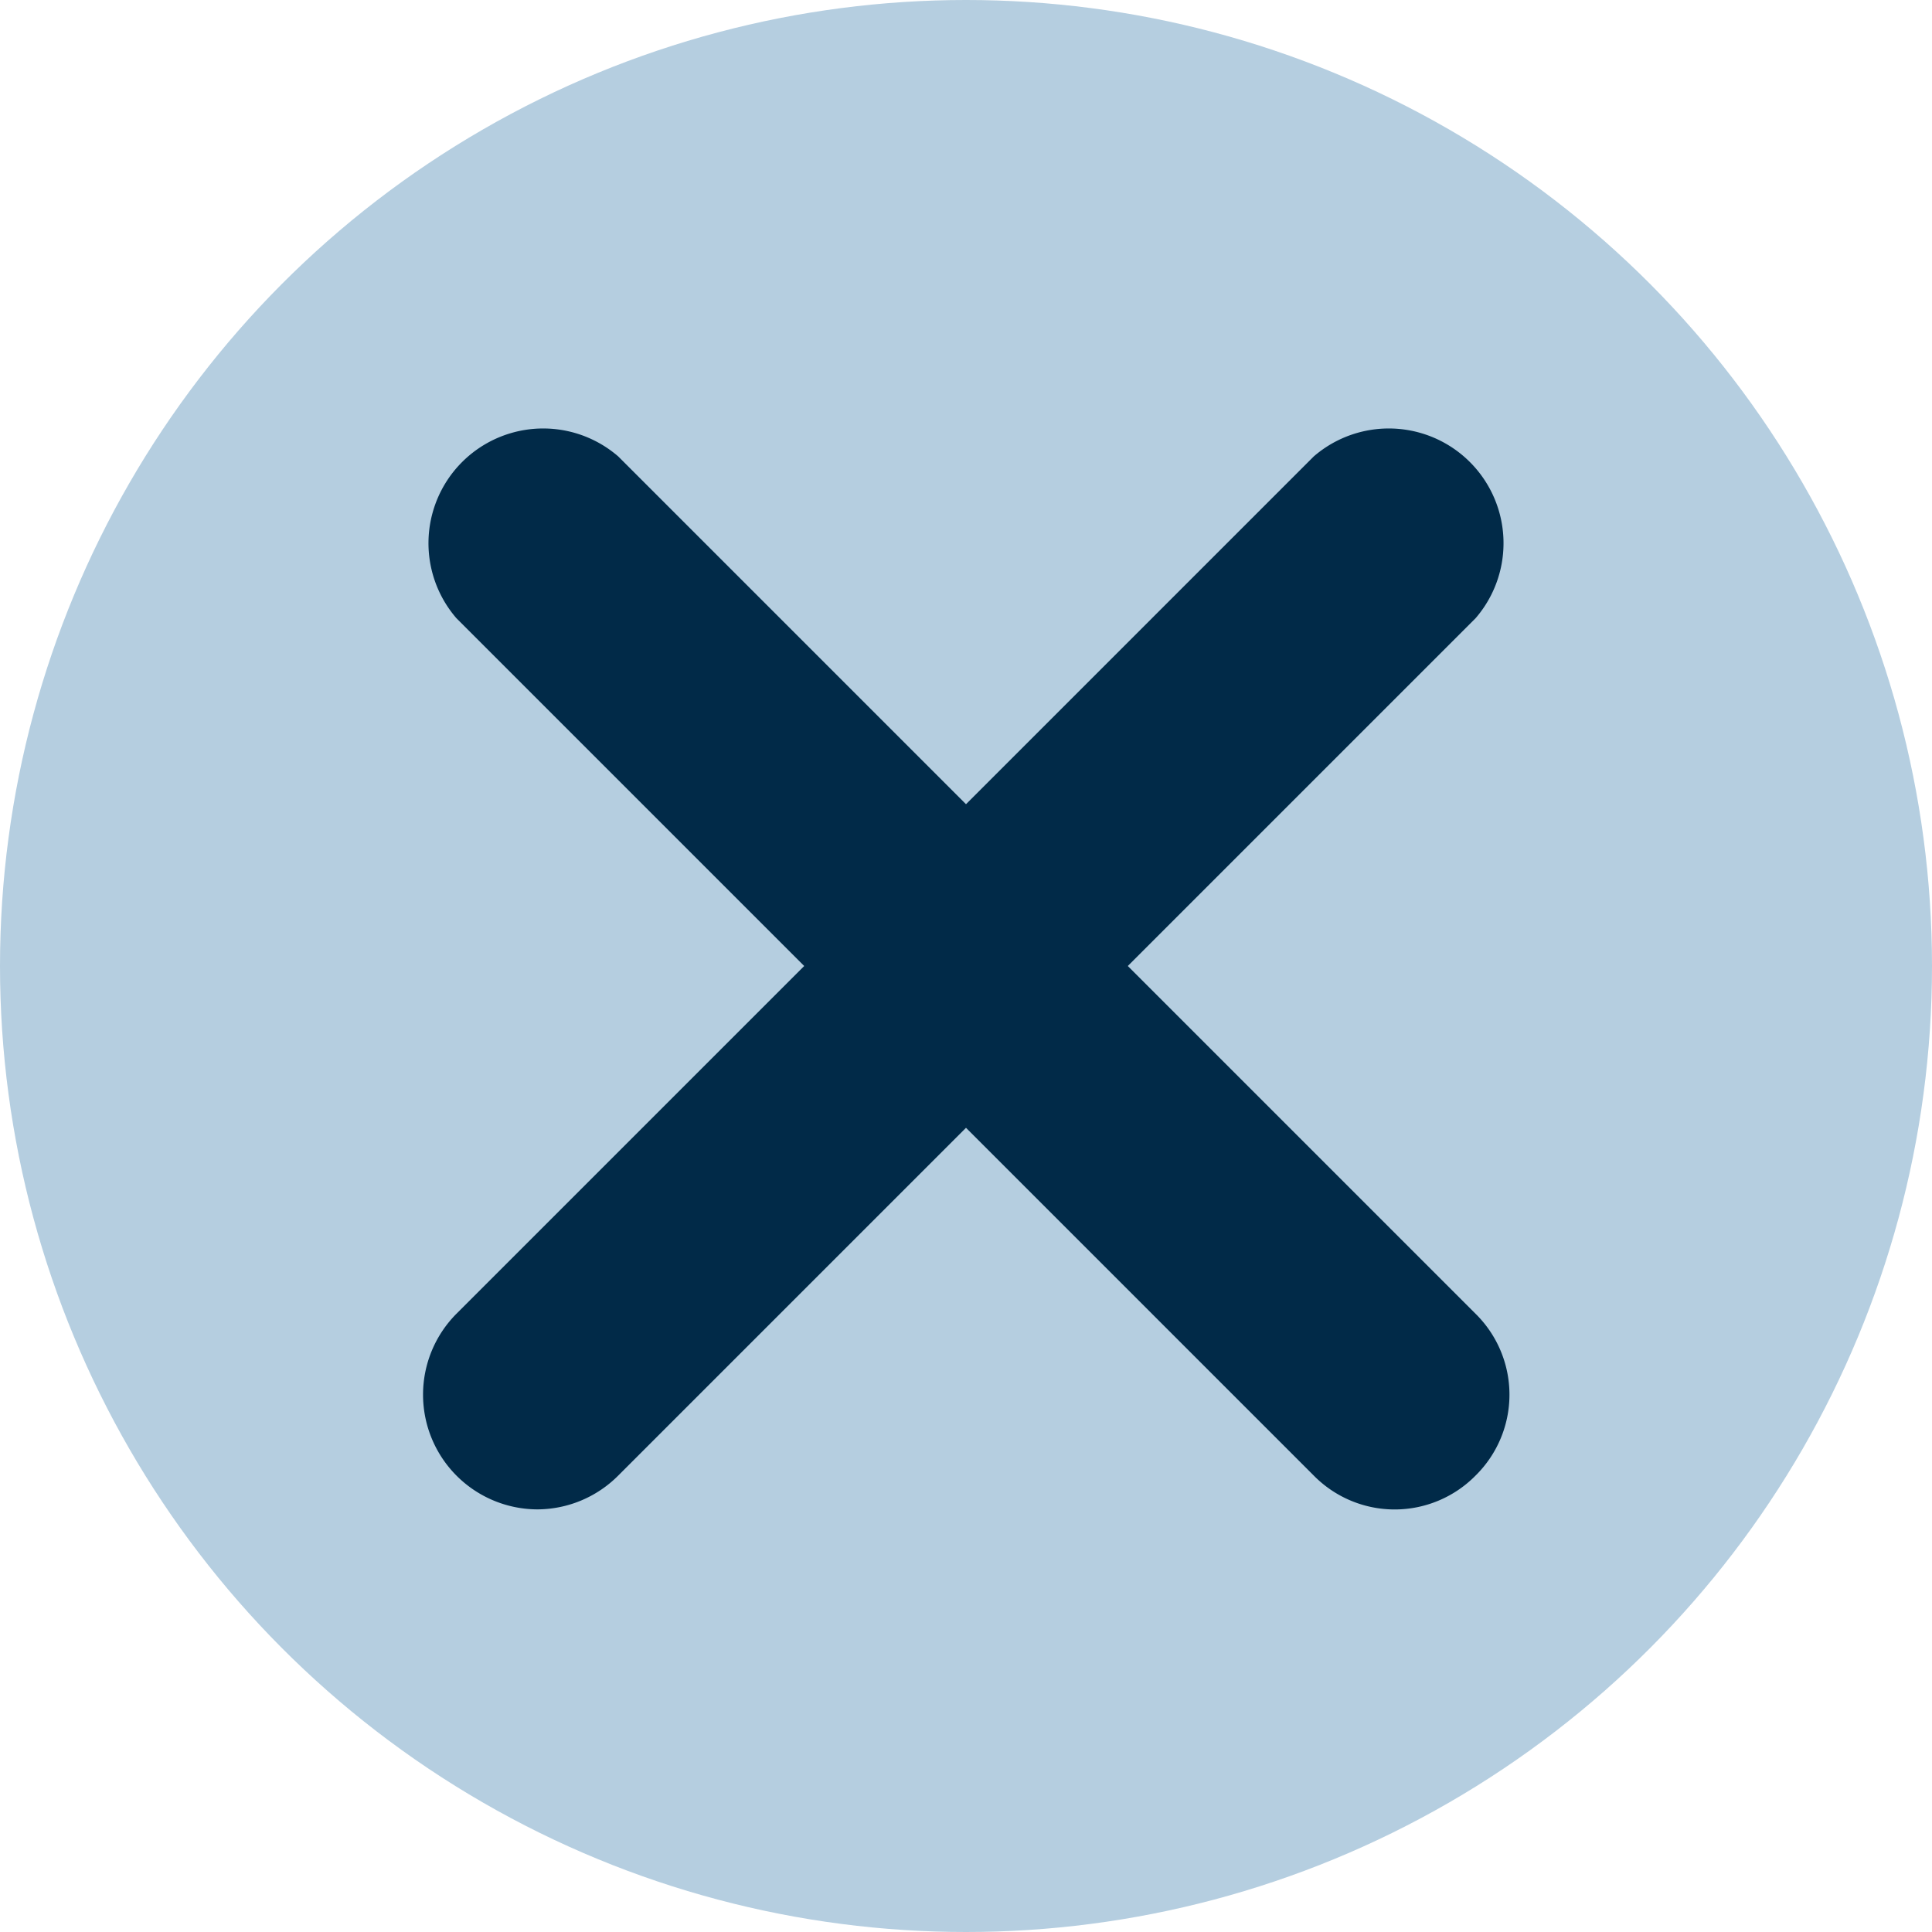
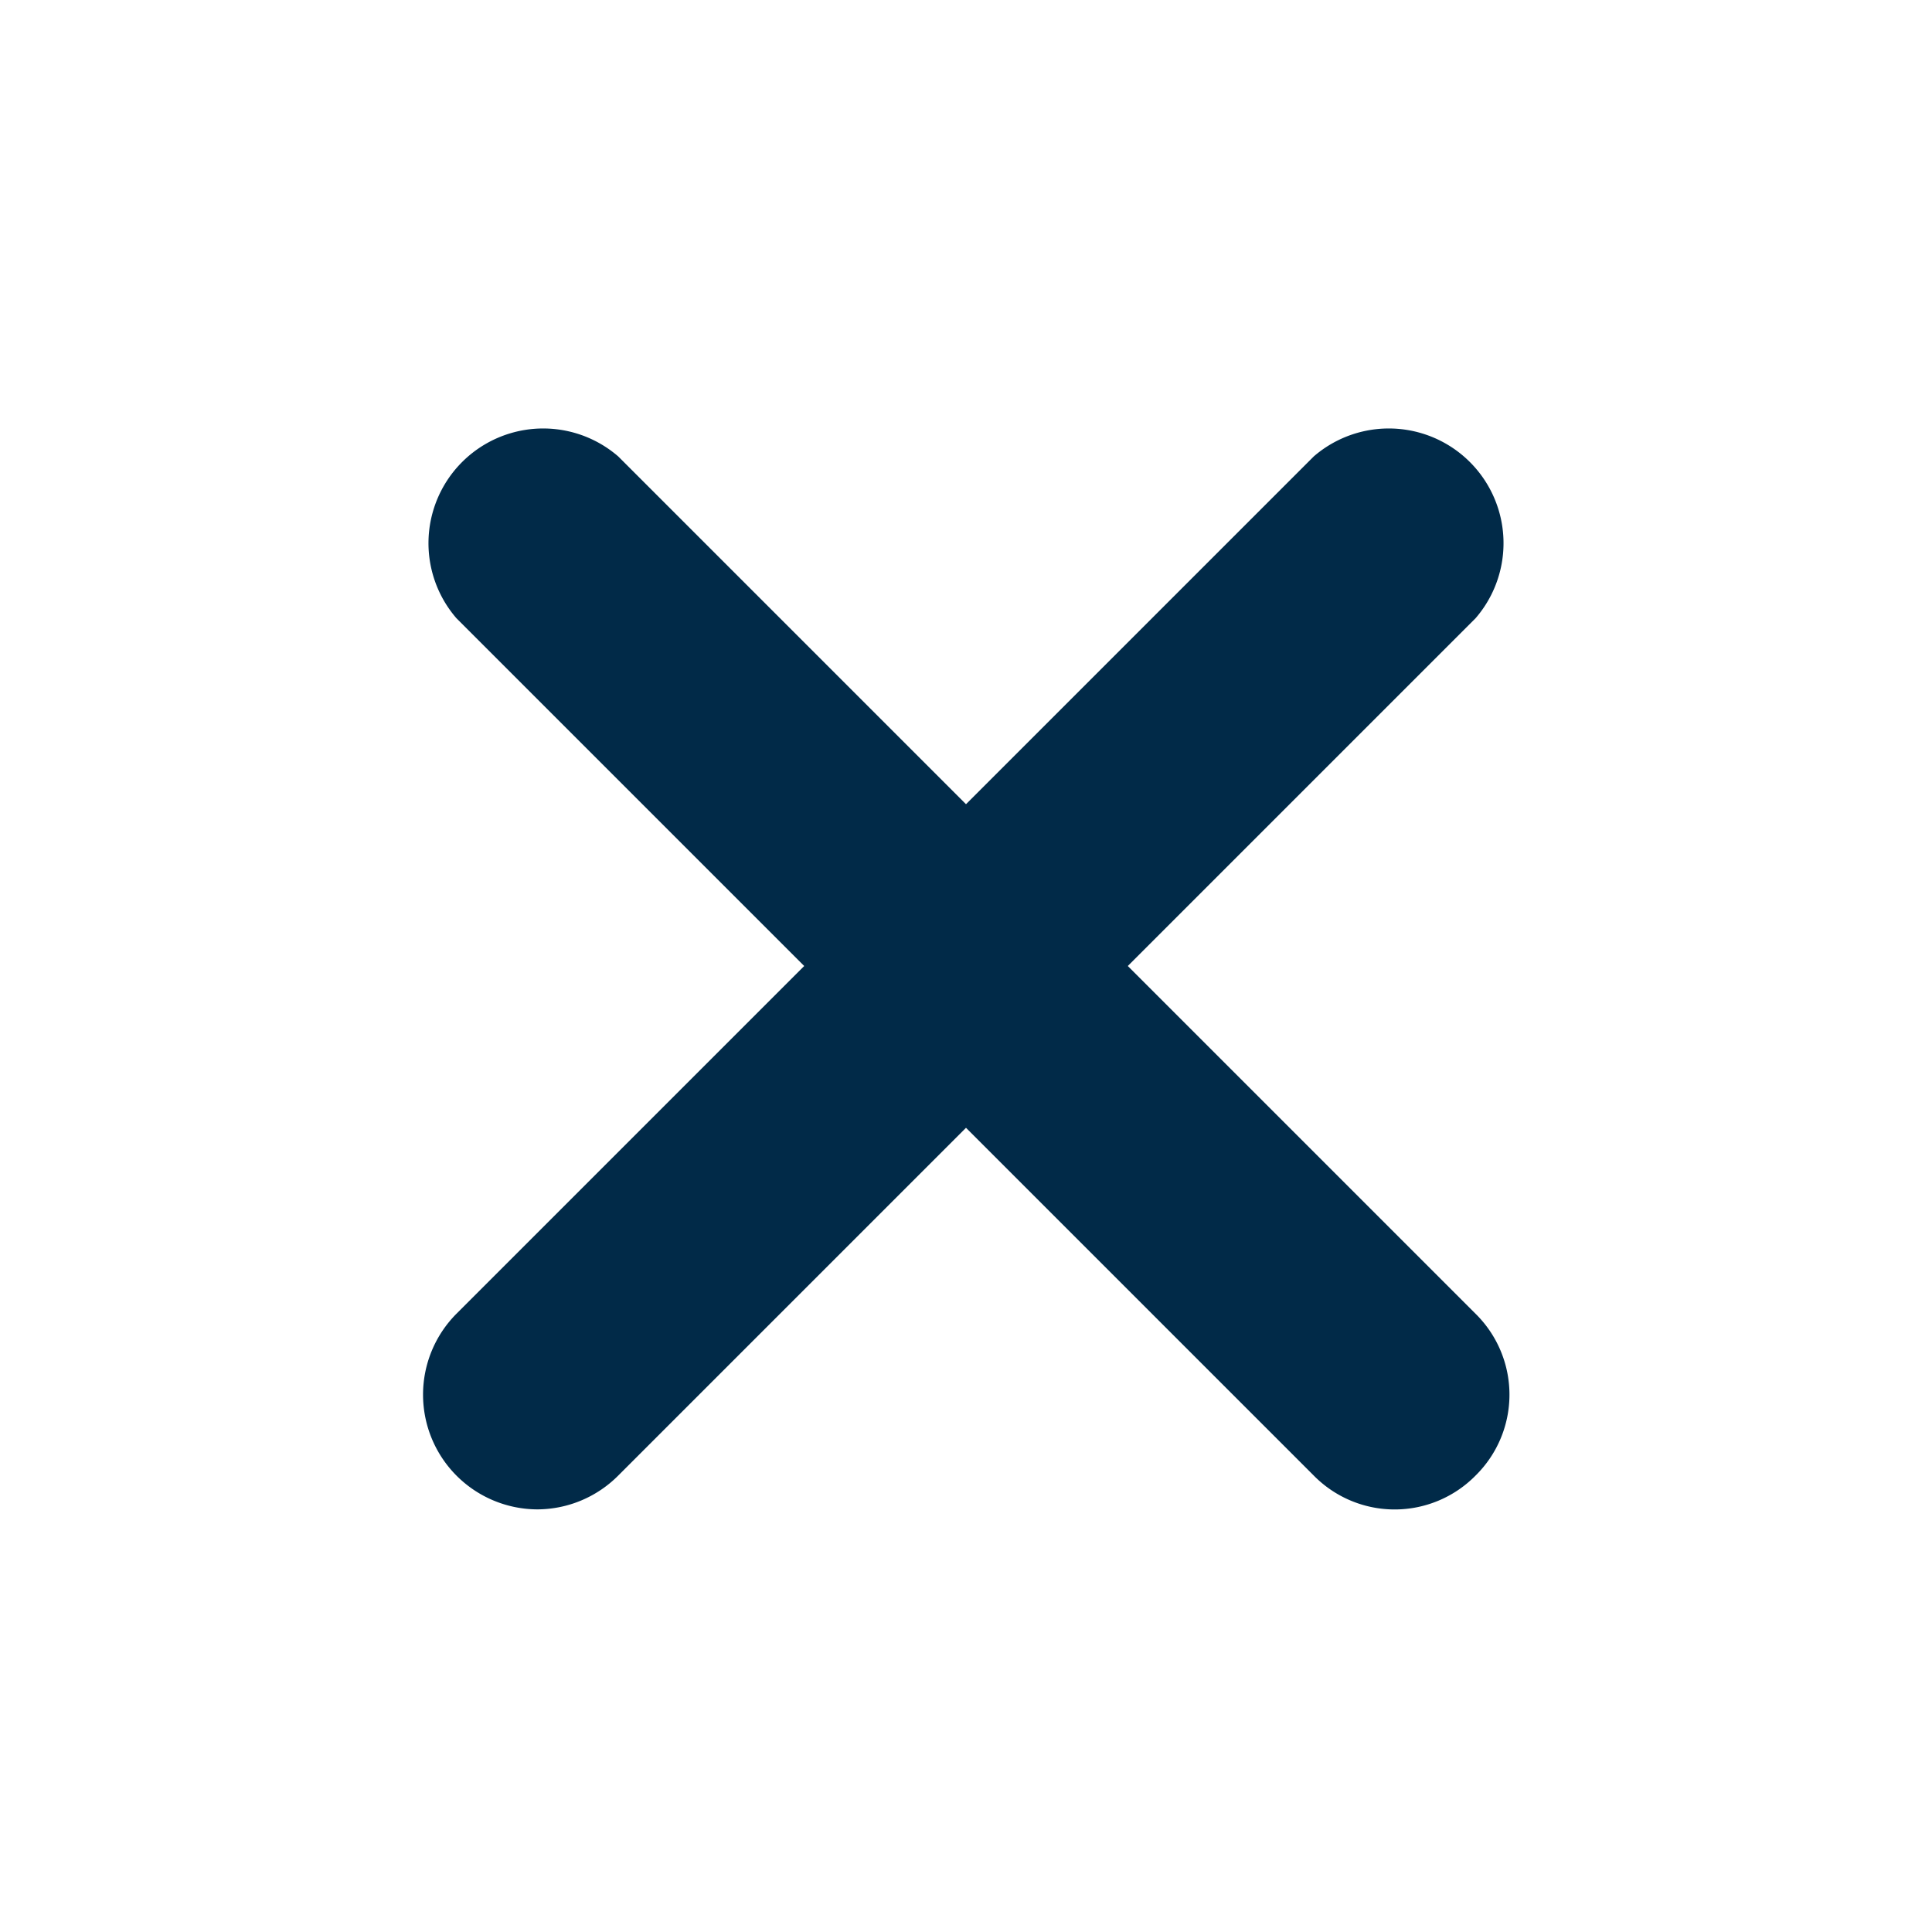
<svg xmlns="http://www.w3.org/2000/svg" id="Capa_1" data-name="Capa 1" viewBox="0 0 32 32">
-   <circle cx="16" cy="16" r="16" style="fill:#b5cee0" />
  <g id="Cerrar">
    <path d="M18.68,16l5.76-5.76a1.9,1.9,0,0,0-2.68-2.68L16,13.32,10.24,7.56a1.9,1.9,0,0,0-2.68,2.68L13.32,16,7.56,21.76A1.9,1.9,0,0,0,8.9,25a1.9,1.9,0,0,0,1.34-.56L16,18.68l5.76,5.76a1.88,1.88,0,0,0,2.68,0,1.88,1.88,0,0,0,0-2.68Z" style="fill:#012a48" />
  </g>
</svg>